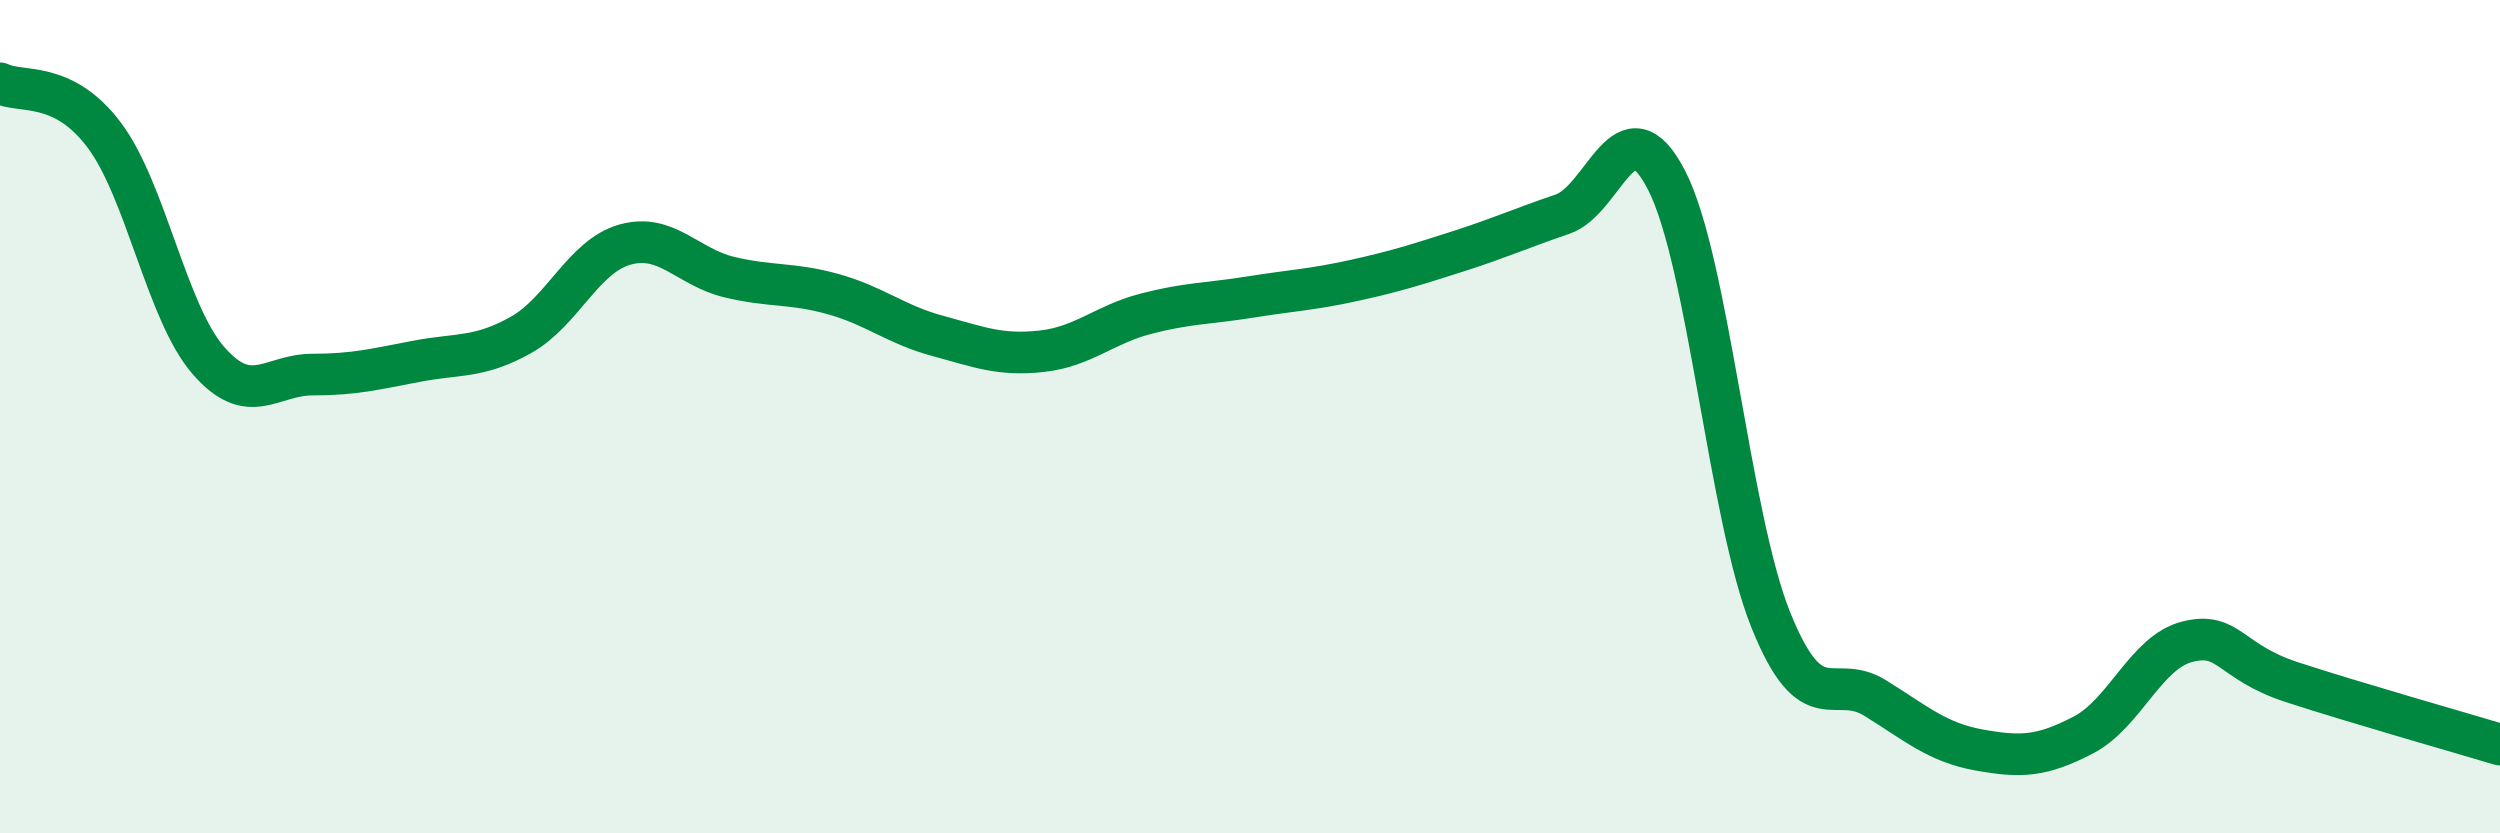
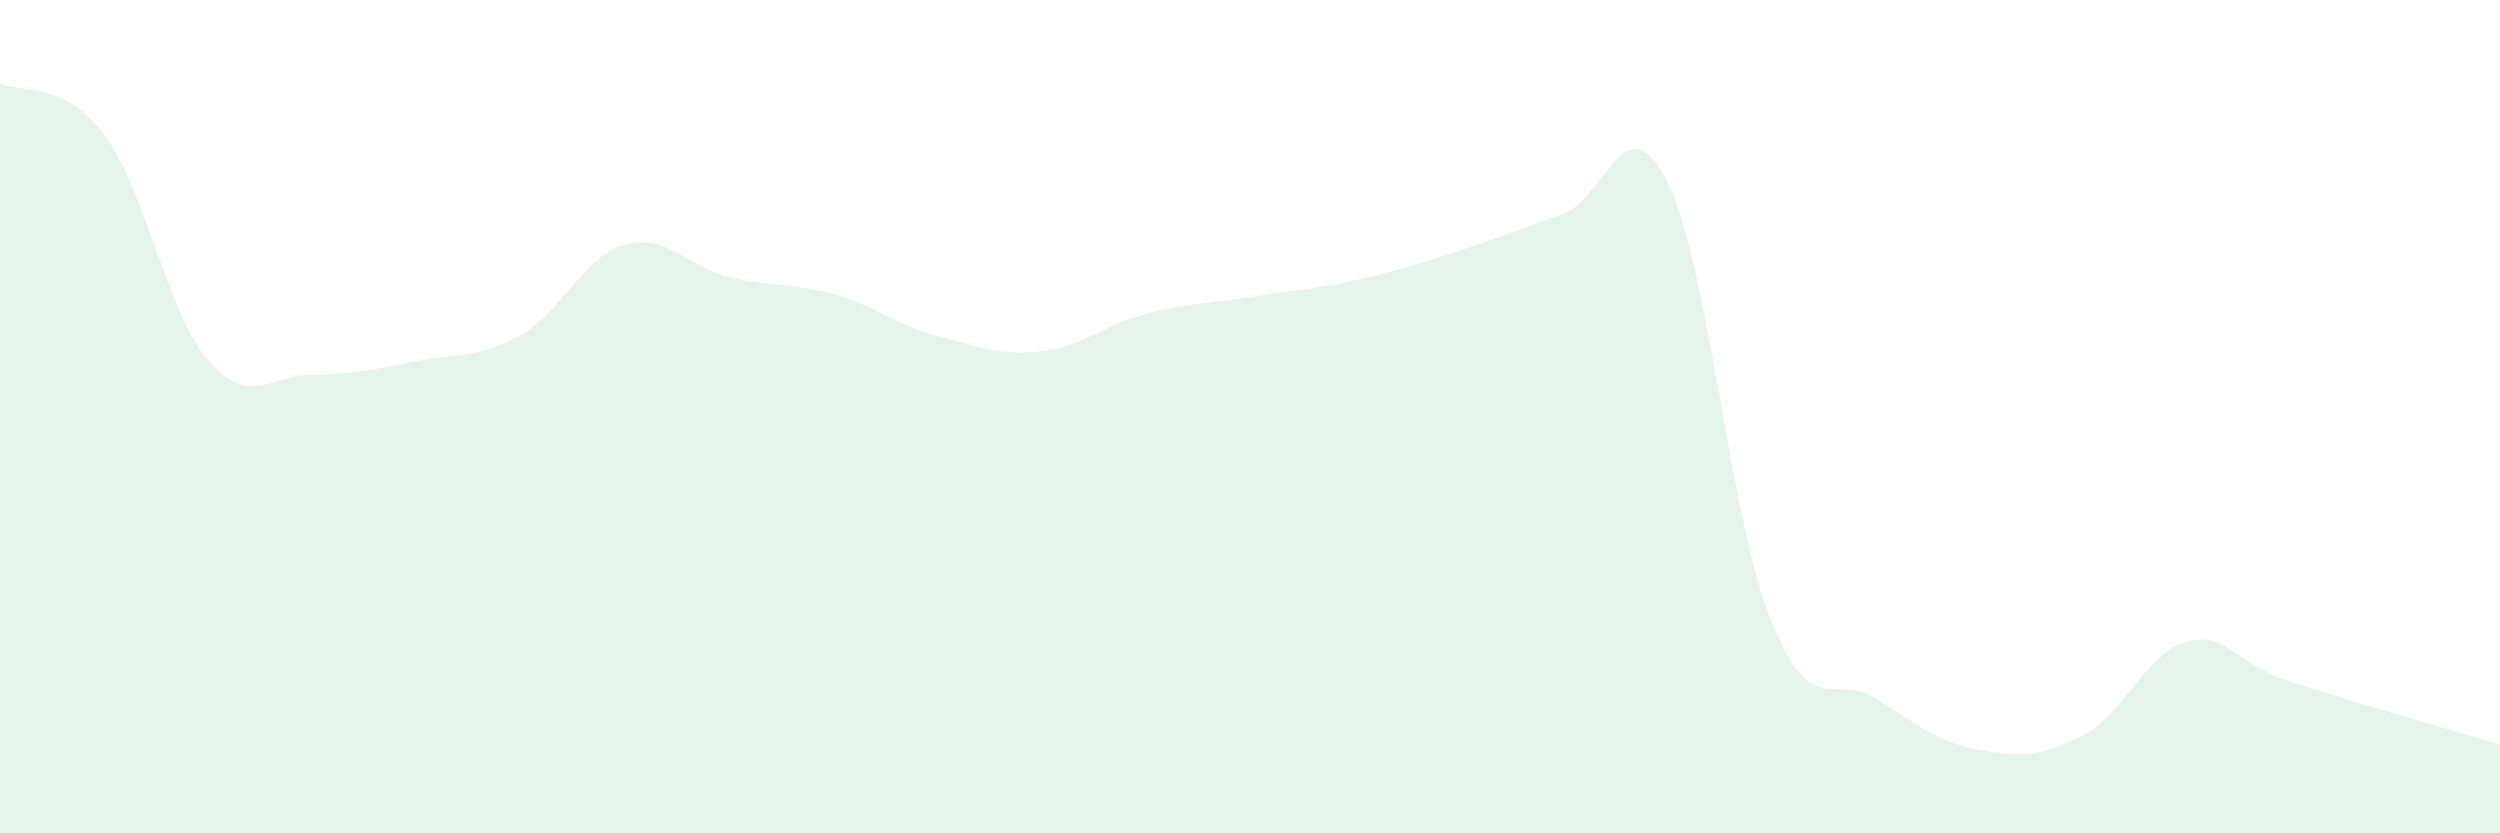
<svg xmlns="http://www.w3.org/2000/svg" width="60" height="20" viewBox="0 0 60 20">
  <path d="M 0,2 C 0.5,2.25 1.5,1.91 2.5,3.24 C 3.5,4.57 4,7.5 5,8.65 C 6,9.8 6.5,8.99 7.5,8.99 C 8.5,8.99 9,8.86 10,8.67 C 11,8.48 11.5,8.6 12.5,8.04 C 13.5,7.48 14,6.15 15,5.87 C 16,5.59 16.5,6.41 17.5,6.65 C 18.5,6.89 19,6.78 20,7.06 C 21,7.34 21.5,7.79 22.5,8.06 C 23.5,8.33 24,8.54 25,8.43 C 26,8.32 26.5,7.79 27.5,7.53 C 28.5,7.27 29,7.29 30,7.13 C 31,6.97 31.5,6.95 32.5,6.73 C 33.5,6.51 34,6.35 35,6.03 C 36,5.71 36.5,5.48 37.5,5.14 C 38.5,4.8 39,2.38 40,4.33 C 41,6.28 41.5,12.4 42.5,14.88 C 43.5,17.36 44,16.13 45,16.75 C 46,17.37 46.5,17.82 47.5,18 C 48.5,18.18 49,18.16 50,17.64 C 51,17.12 51.5,15.65 52.5,15.4 C 53.5,15.15 53.5,15.88 55,16.37 C 56.5,16.86 59,17.57 60,17.87L60 20L0 20Z" fill="#008740" opacity="0.1" stroke-linecap="round" stroke-linejoin="round" />
-   <path d="M 0,2 C 0.5,2.25 1.5,1.91 2.5,3.24 C 3.5,4.57 4,7.5 5,8.65 C 6,9.8 6.5,8.99 7.5,8.99 C 8.5,8.99 9,8.86 10,8.67 C 11,8.48 11.5,8.6 12.5,8.04 C 13.5,7.48 14,6.15 15,5.87 C 16,5.59 16.5,6.41 17.5,6.65 C 18.5,6.89 19,6.78 20,7.06 C 21,7.34 21.5,7.79 22.5,8.06 C 23.5,8.33 24,8.54 25,8.43 C 26,8.32 26.5,7.79 27.5,7.53 C 28.5,7.27 29,7.29 30,7.13 C 31,6.97 31.5,6.95 32.5,6.73 C 33.5,6.51 34,6.35 35,6.03 C 36,5.71 36.5,5.48 37.5,5.14 C 38.5,4.8 39,2.38 40,4.33 C 41,6.28 41.5,12.4 42.5,14.88 C 43.5,17.36 44,16.13 45,16.75 C 46,17.37 46.5,17.82 47.5,18 C 48.5,18.18 49,18.16 50,17.64 C 51,17.12 51.5,15.65 52.5,15.4 C 53.5,15.15 53.5,15.88 55,16.37 C 56.5,16.86 59,17.57 60,17.87" stroke="#008740" stroke-width="1" fill="none" stroke-linecap="round" stroke-linejoin="round" />
</svg>